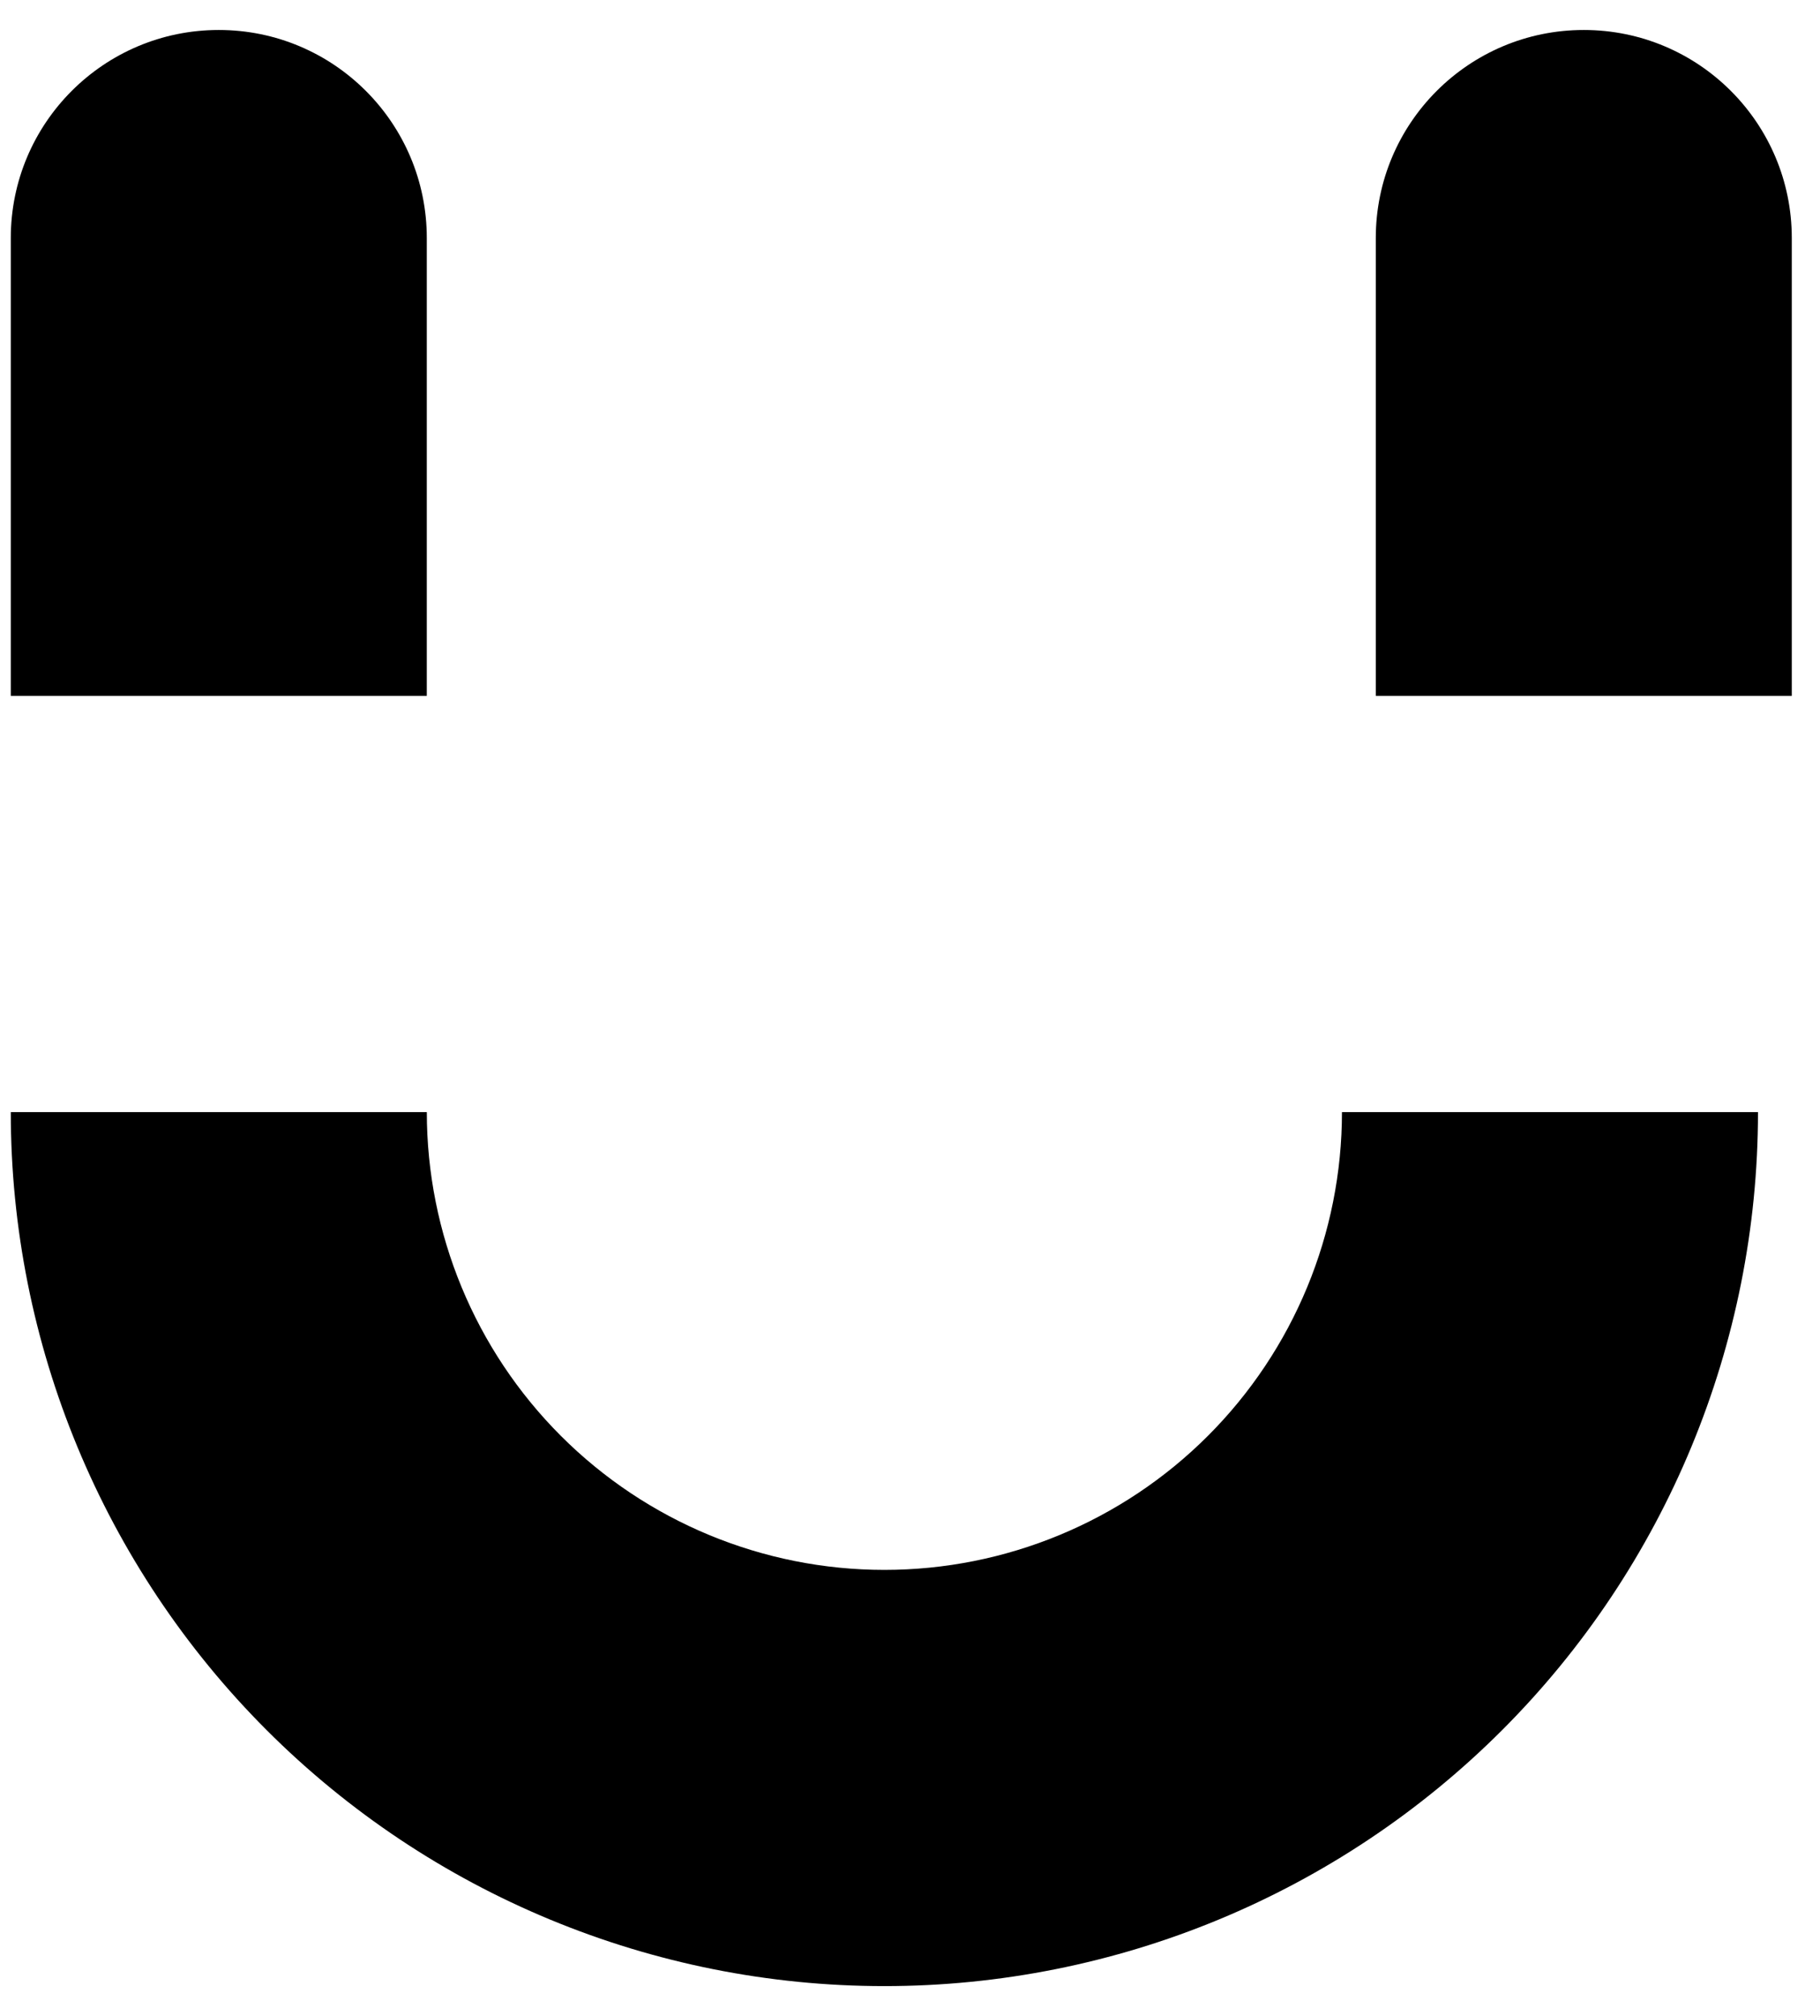
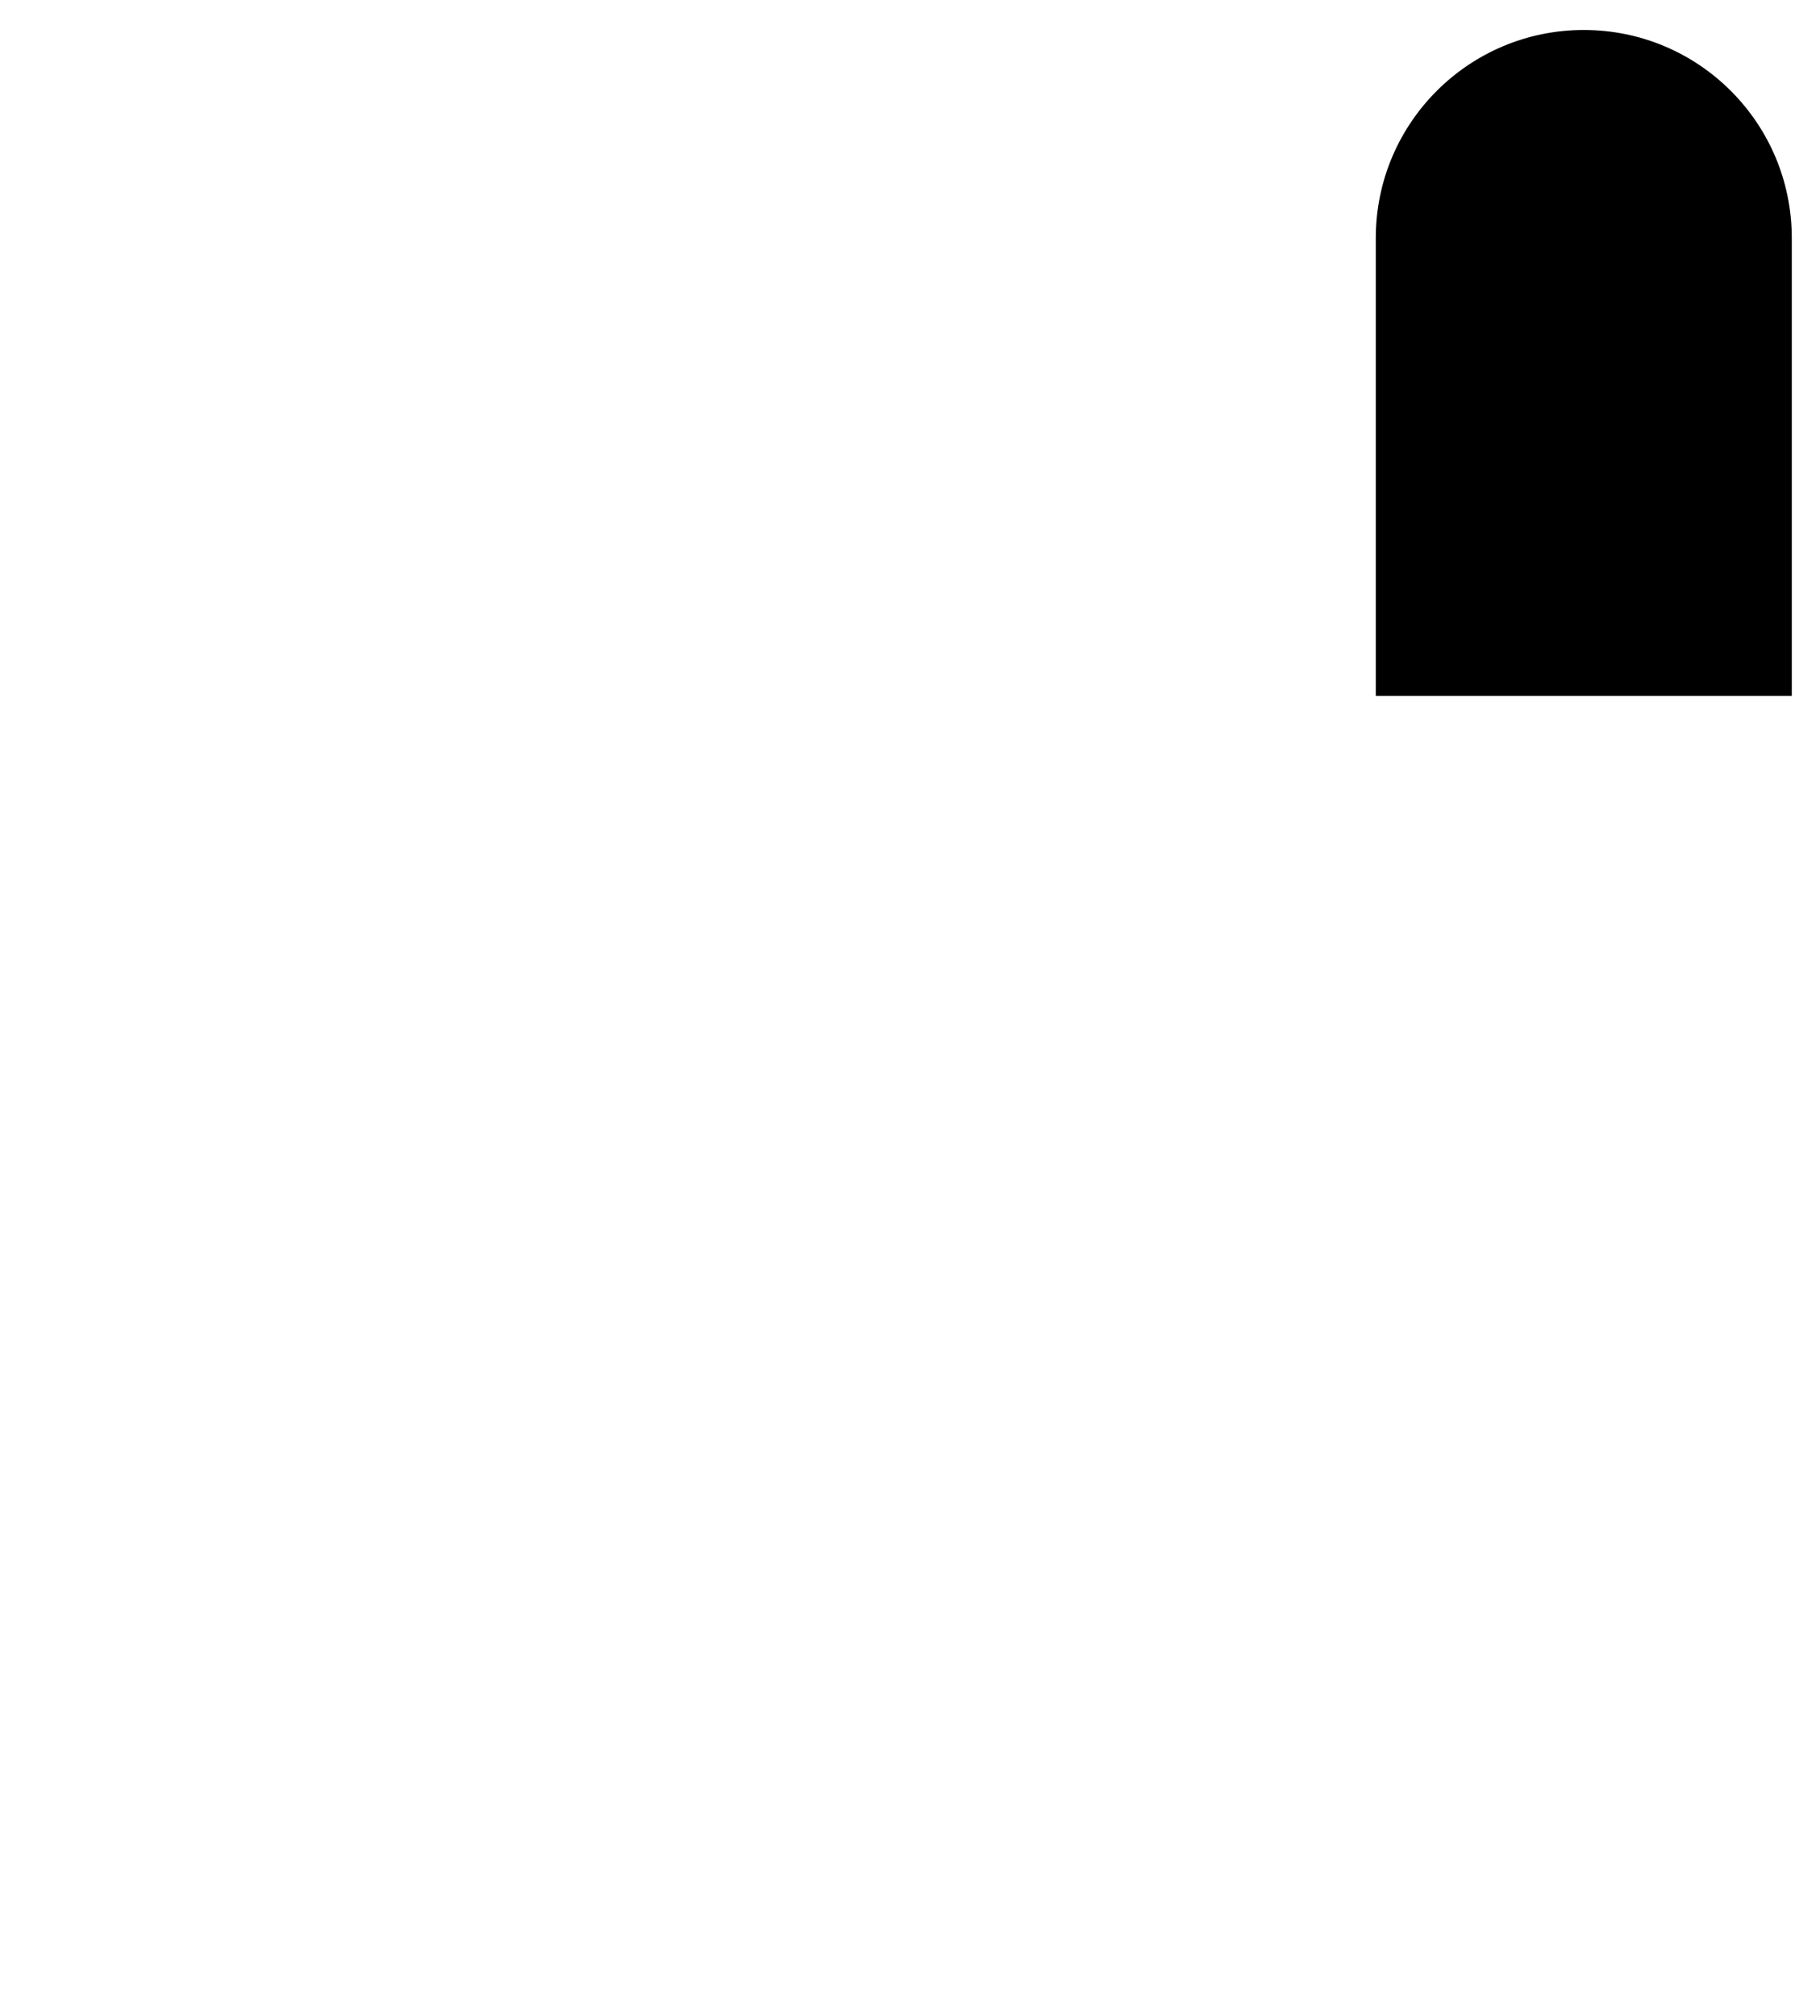
<svg xmlns="http://www.w3.org/2000/svg" width="56" height="62" viewBox="0 0 56 62" fill="none">
-   <path d="M54.092 34.204C54.092 41.333 51.26 48.17 46.219 53.211C41.178 58.252 34.341 61.084 27.212 61.084C20.083 61.084 13.246 58.252 8.205 53.211C3.164 48.17 0.332 41.333 0.332 34.204L13.133 34.204C13.133 37.938 14.616 41.519 17.257 44.16C19.897 46.8 23.478 48.283 27.212 48.283C30.946 48.283 34.527 46.8 37.167 44.16C39.808 41.519 41.291 37.938 41.291 34.204H54.092Z" fill="black" />
-   <path d="M0.332 7.322C0.332 3.787 3.197 0.922 6.732 0.922C10.267 0.922 13.132 3.787 13.132 7.322V21.402H0.332V7.322Z" fill="black" />
  <path d="M42.332 7.322C42.332 3.787 45.197 0.922 48.732 0.922C52.267 0.922 55.132 3.787 55.132 7.322V21.402H42.332V7.322Z" fill="black" />
</svg>